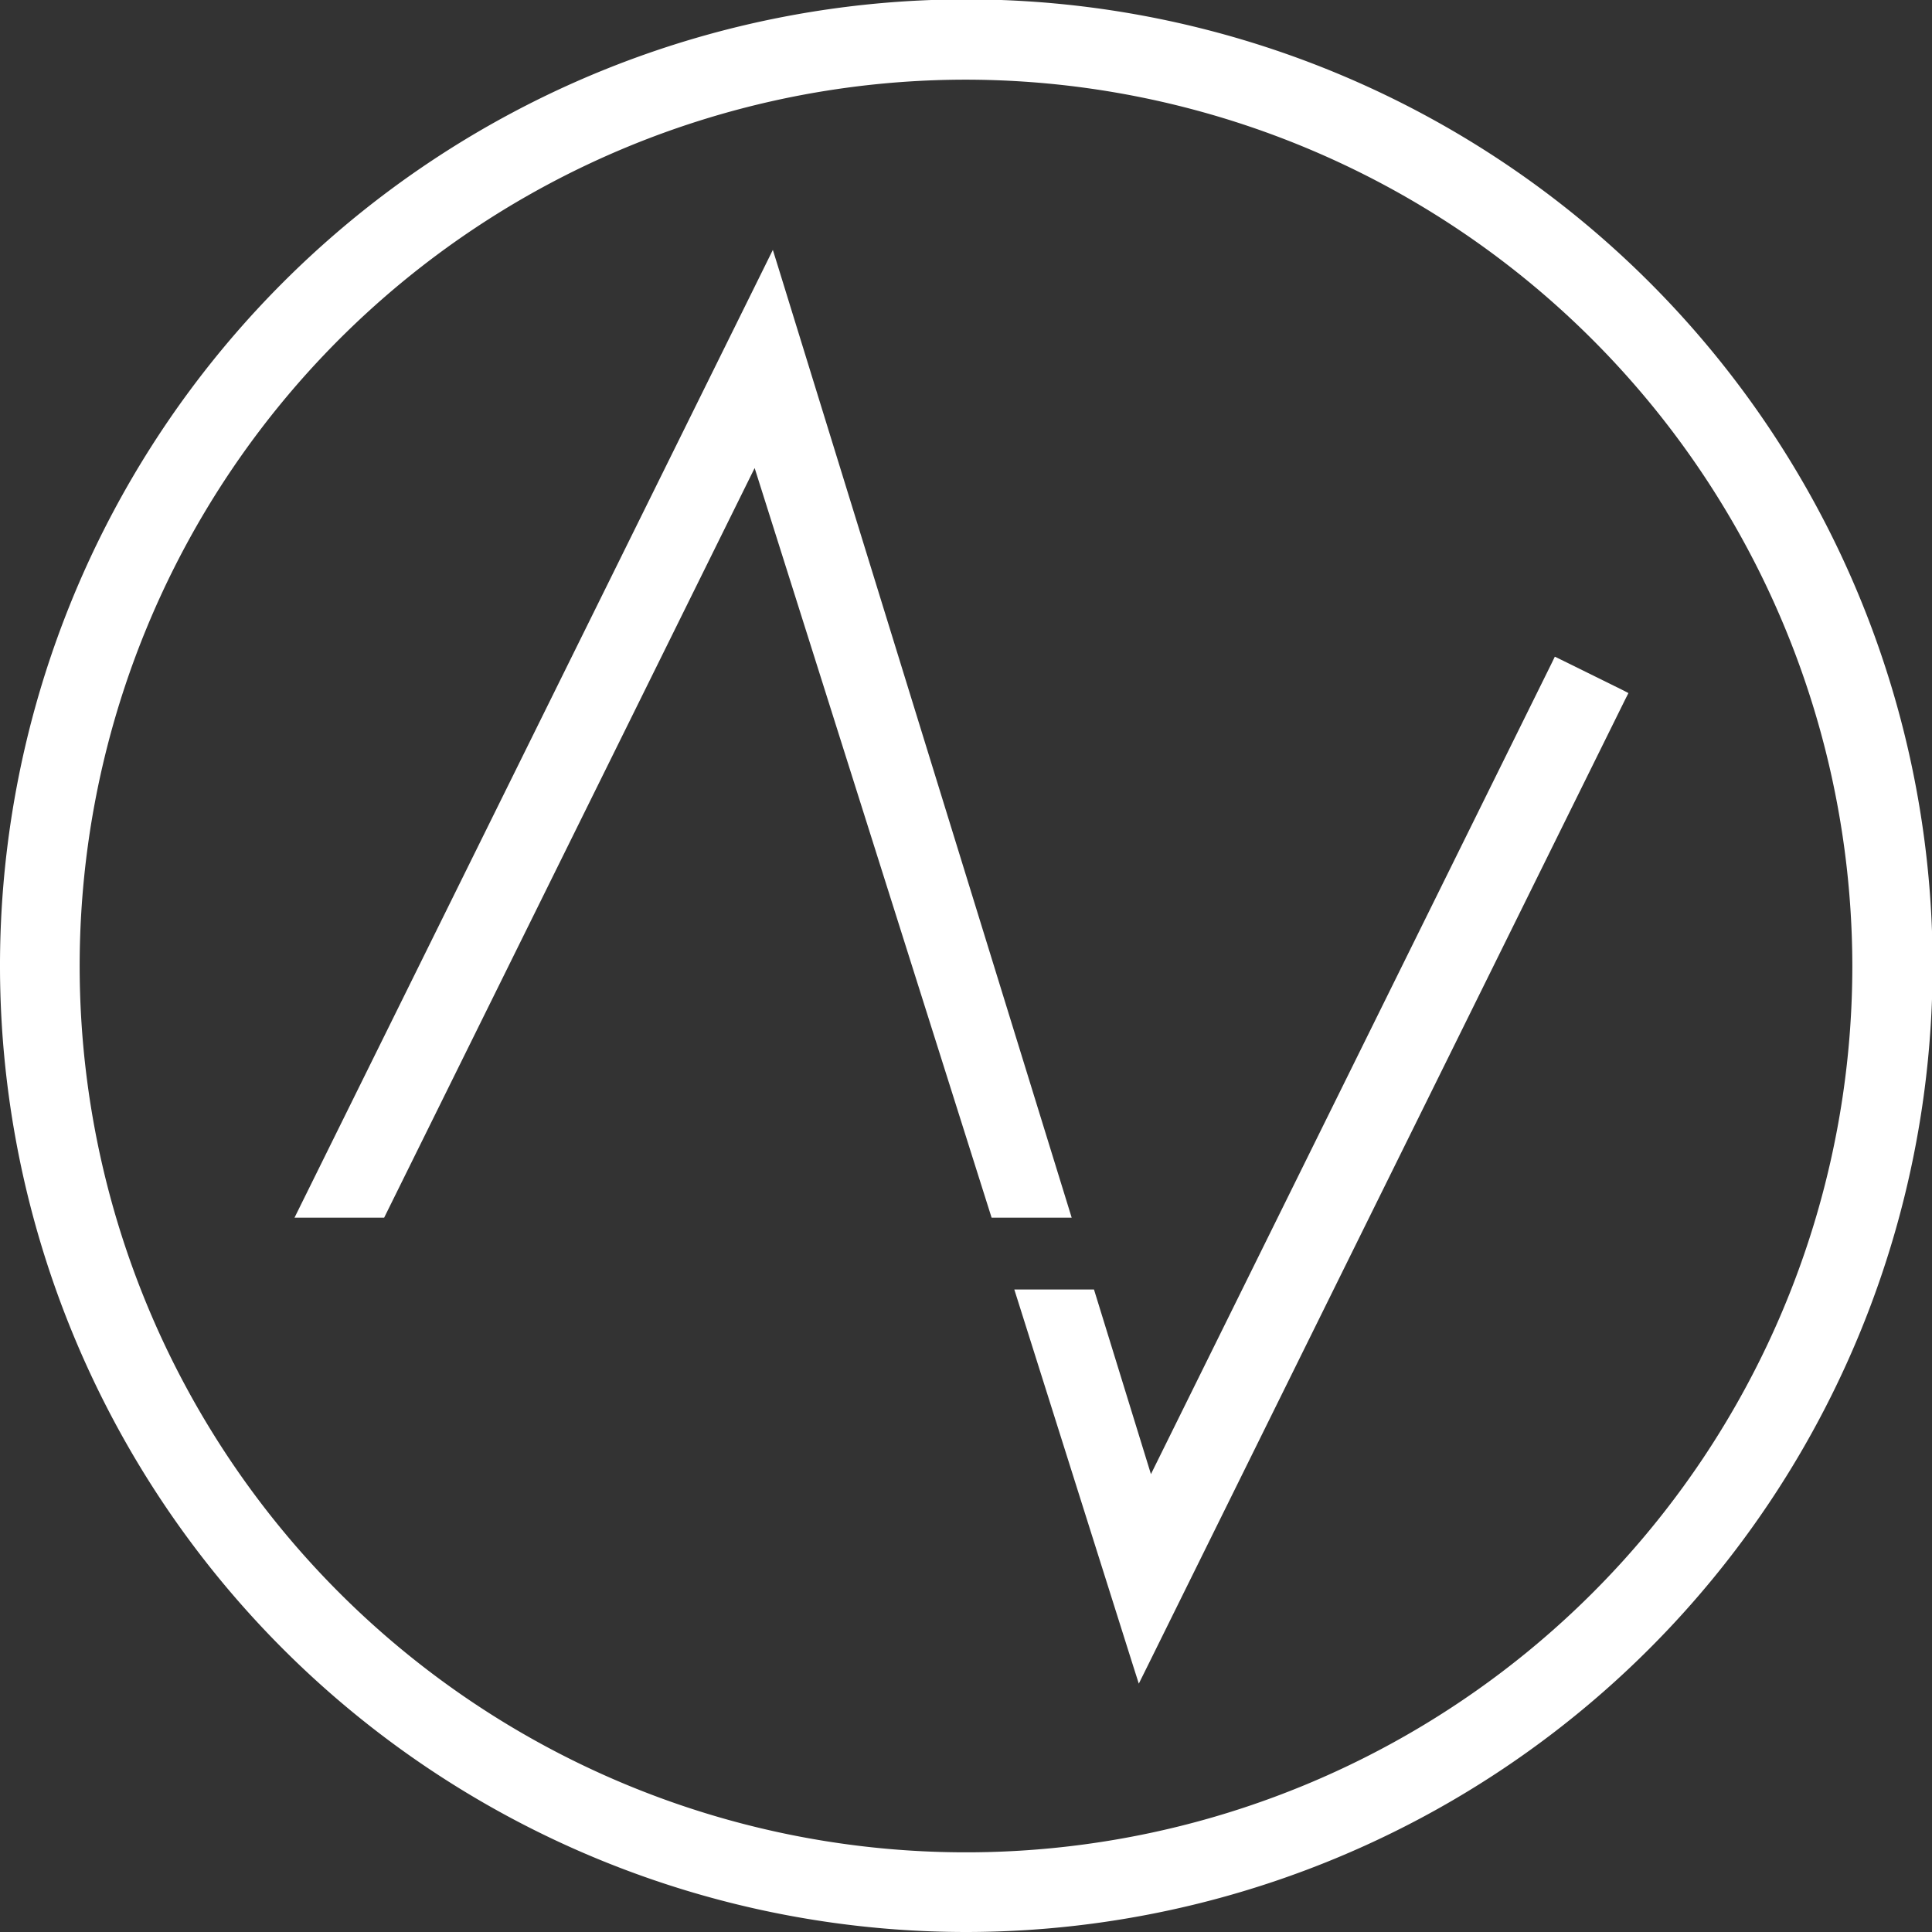
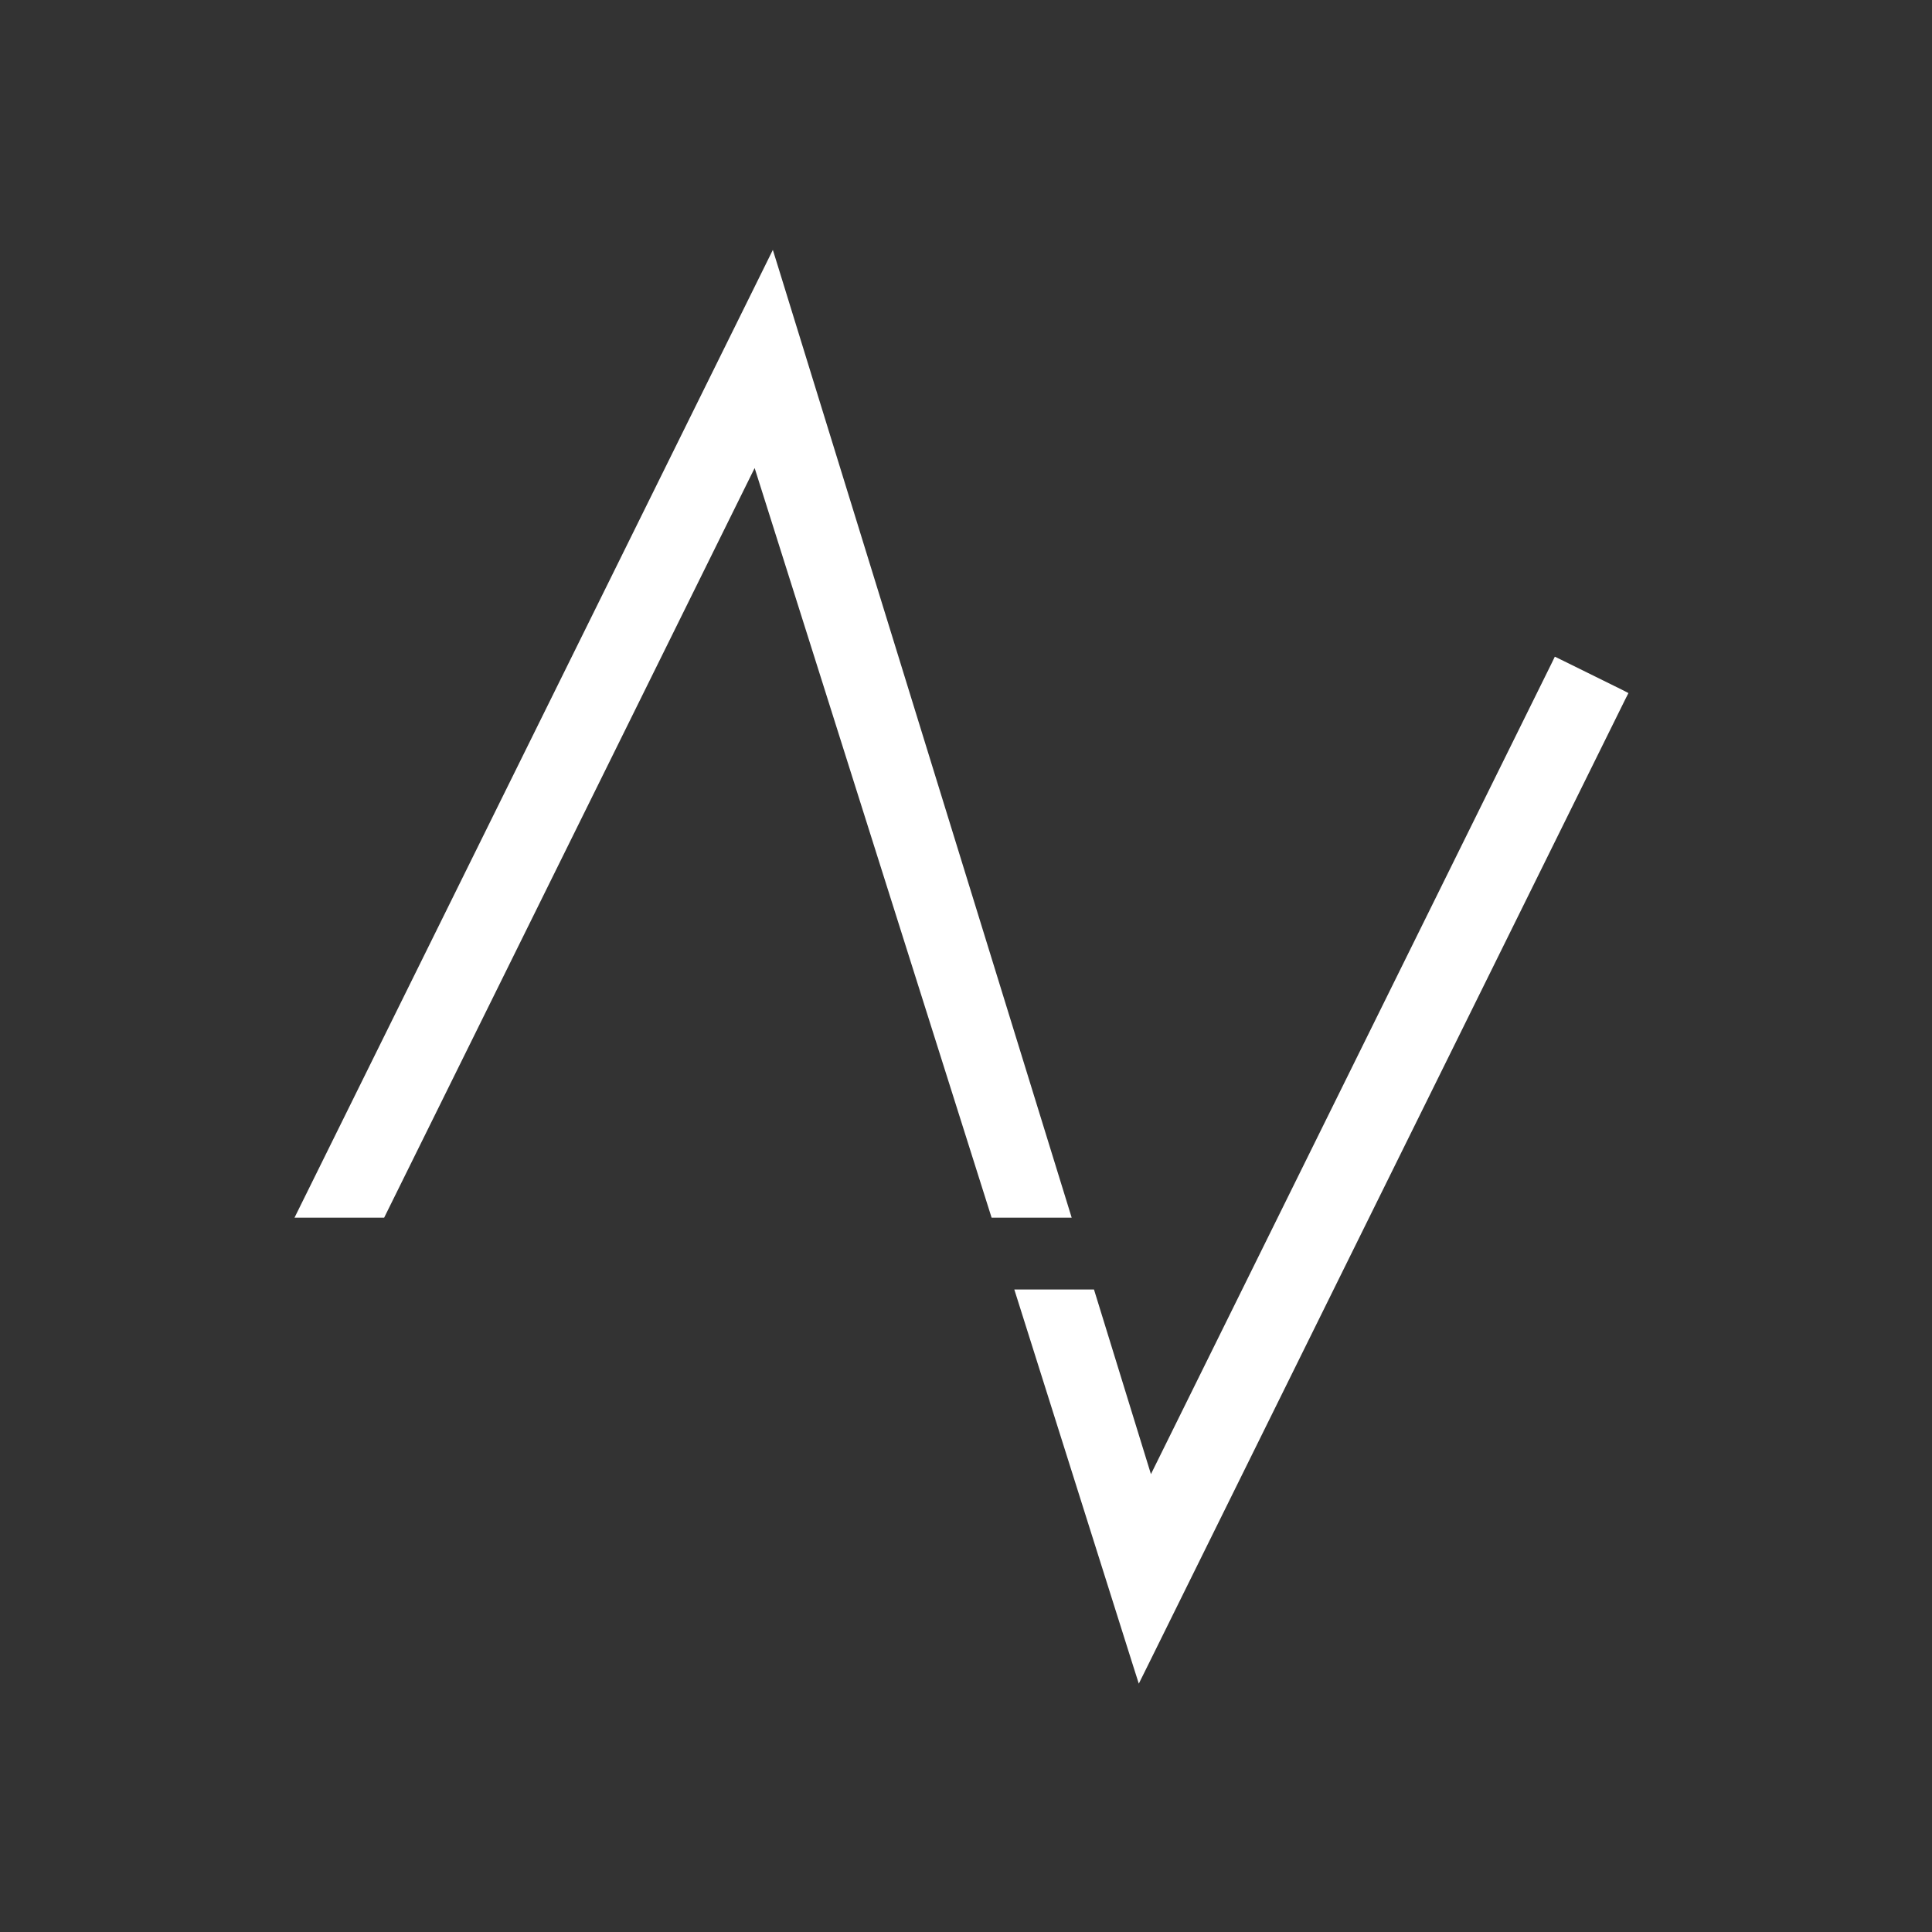
<svg xmlns="http://www.w3.org/2000/svg" id="Layer_1" data-name="Layer 1" viewBox="0 0 187.94 187.94">
  <rect x="0" y="0" width="187.94" height="187.94" fill="#333333" stroke="none" />
  <defs>
    <style>.cls-1{fill:none;}.cls-2{fill:#fff;}.cls-3{clip-path:url(#clip-path);}</style>
    <clipPath id="clip-path" transform="translate(0 0)">
-       <rect class="cls-1" width="187.94" height="187.94" />
-     </clipPath>
+       </clipPath>
  </defs>
  <title>alternatives_logo_min</title>
  <polygon class="cls-2" points="157.79 67.1 151.87 64.18 151.25 63.88 150.95 64.5 111.96 143.4 106.42 125.44 98.67 125.44 110.26 162.15 110.78 163.78 111.54 162.25 158.1 68.03 158.41 67.42 157.79 67.1" />
  <polygon class="cls-2" points="73.41 45.53 96.46 118.45 104.25 118.45 75.7 25.98 75.18 24.31 74.41 25.87 28.65 118.45 37.37 118.45 73.41 45.53" />
  <g class="cls-3">
    <path class="cls-2" d="M94,187.94a94,94,0,1,1,94-94,94.08,94.08,0,0,1-94,94M94,7.75A86.22,86.22,0,1,0,180.19,94,86.32,86.32,0,0,0,94,7.75" transform="translate(0 0)" />
  </g>
</svg>